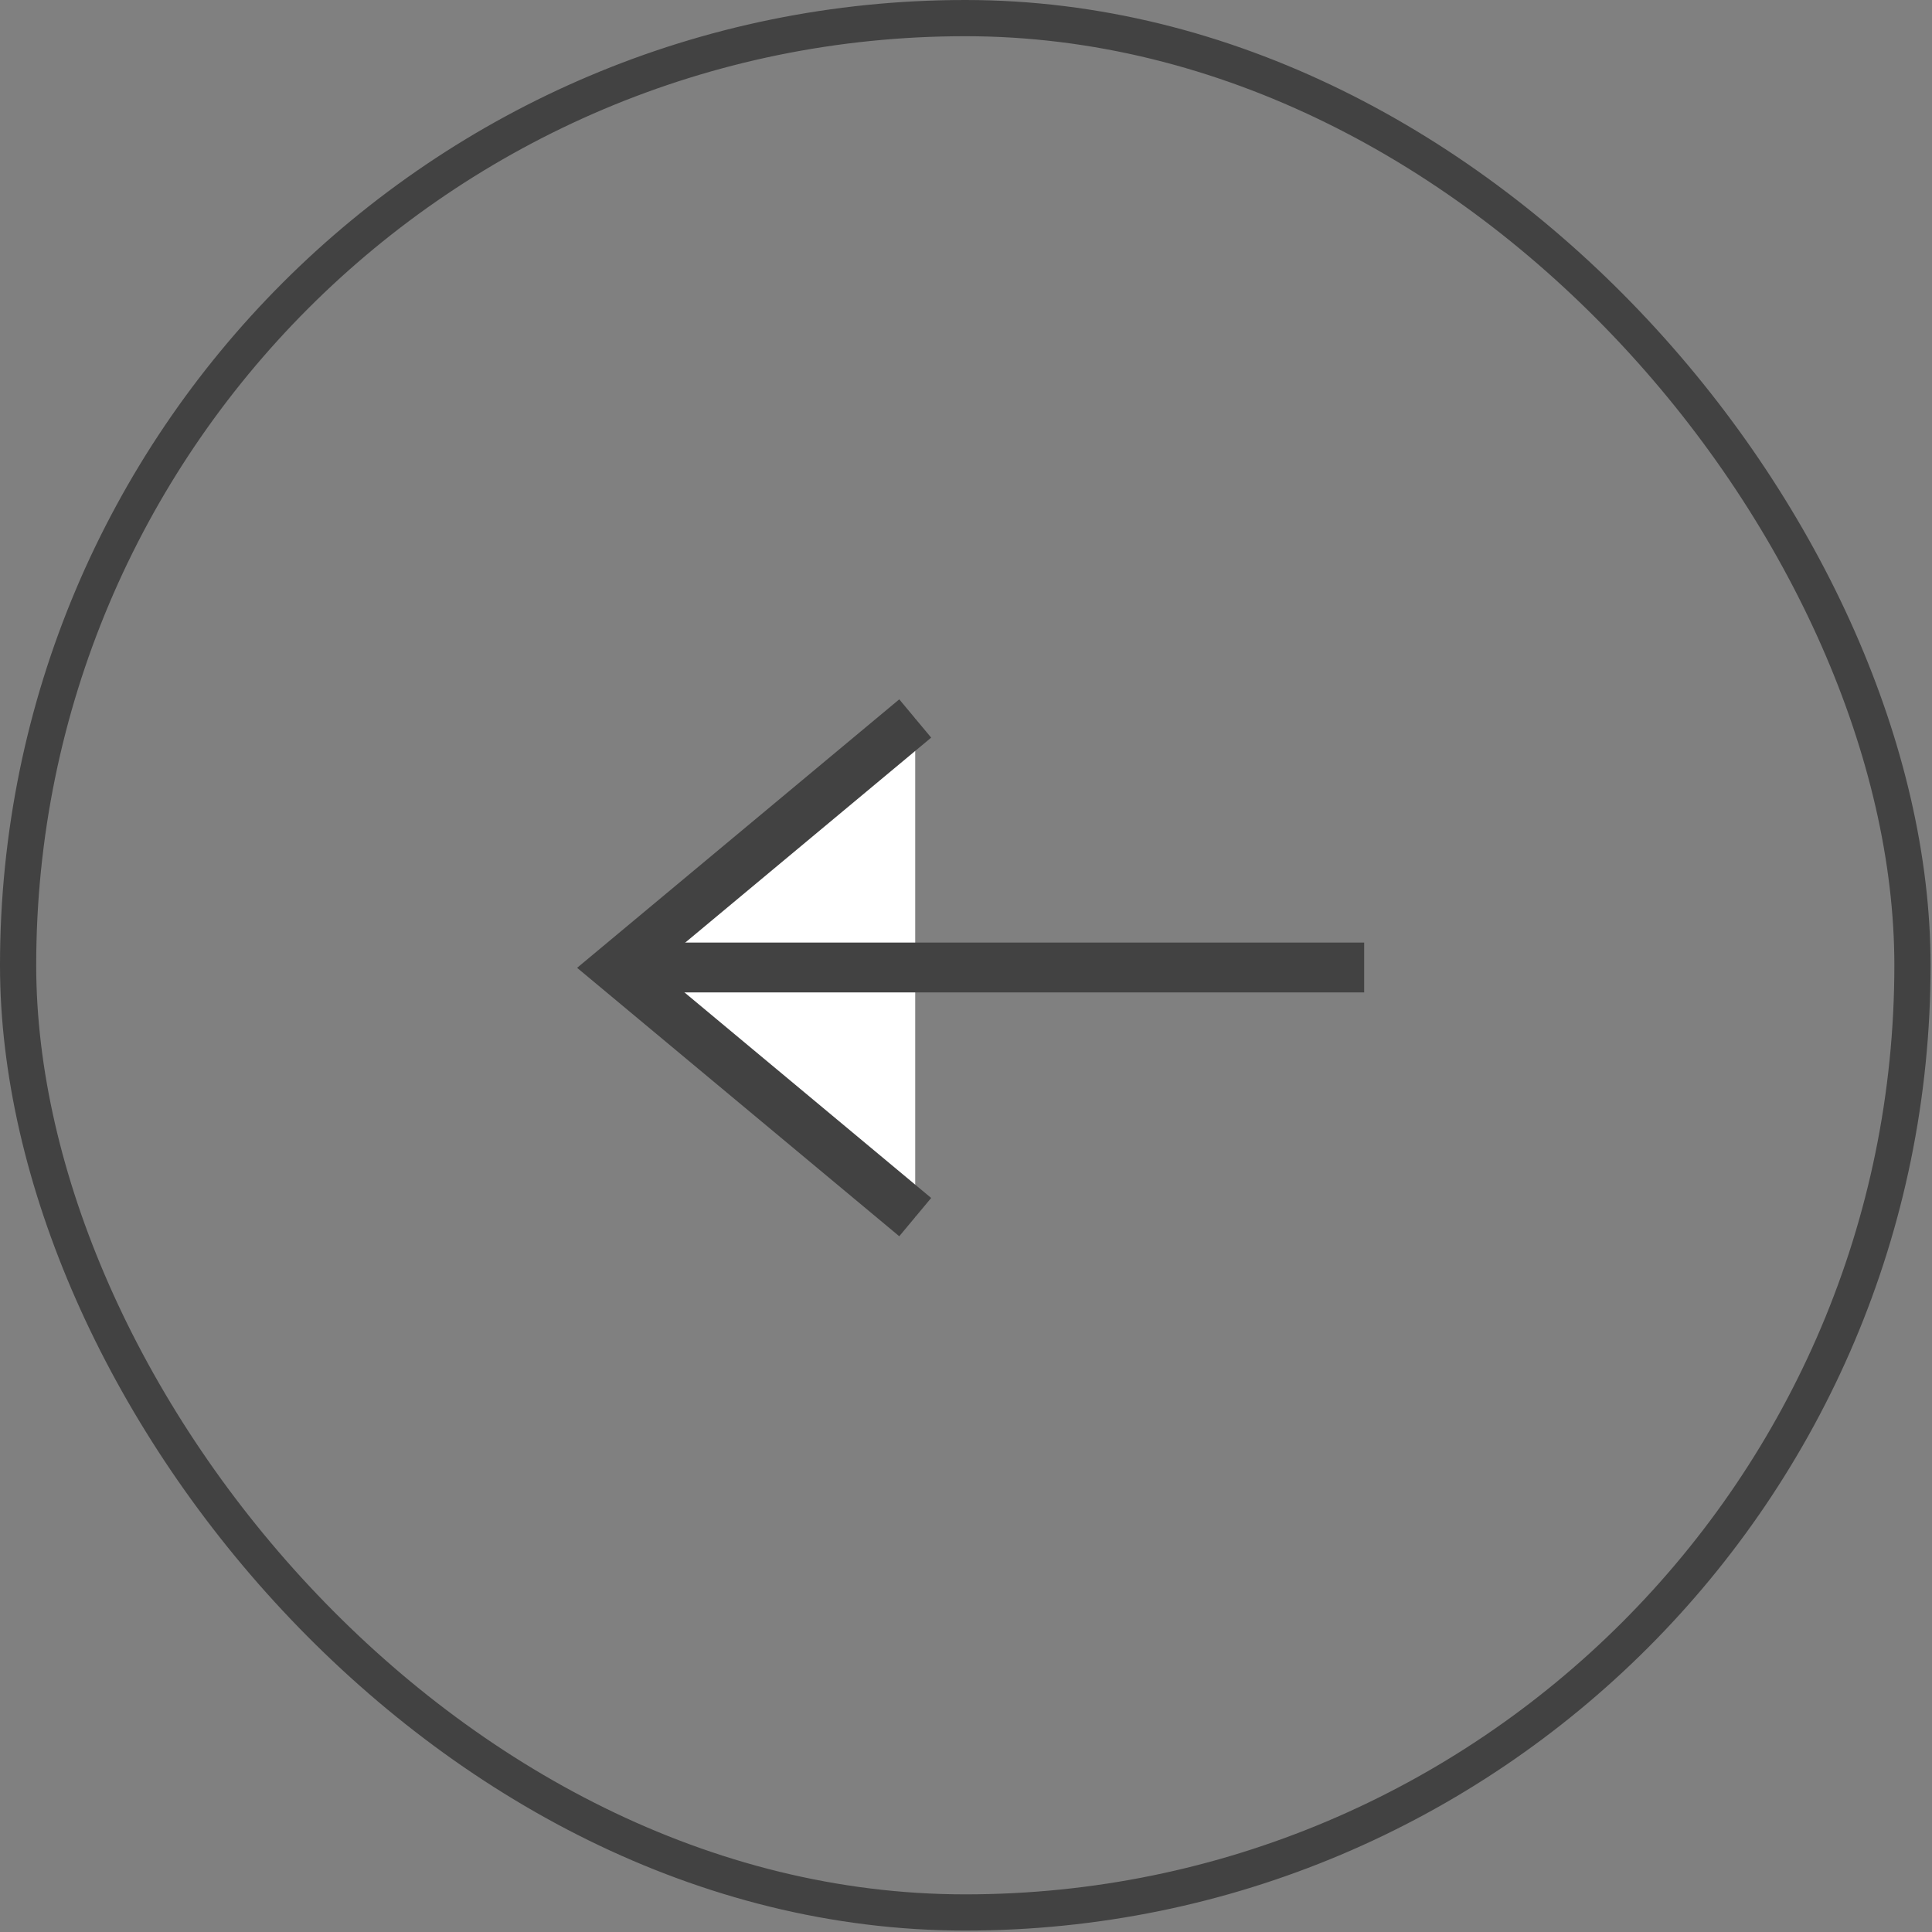
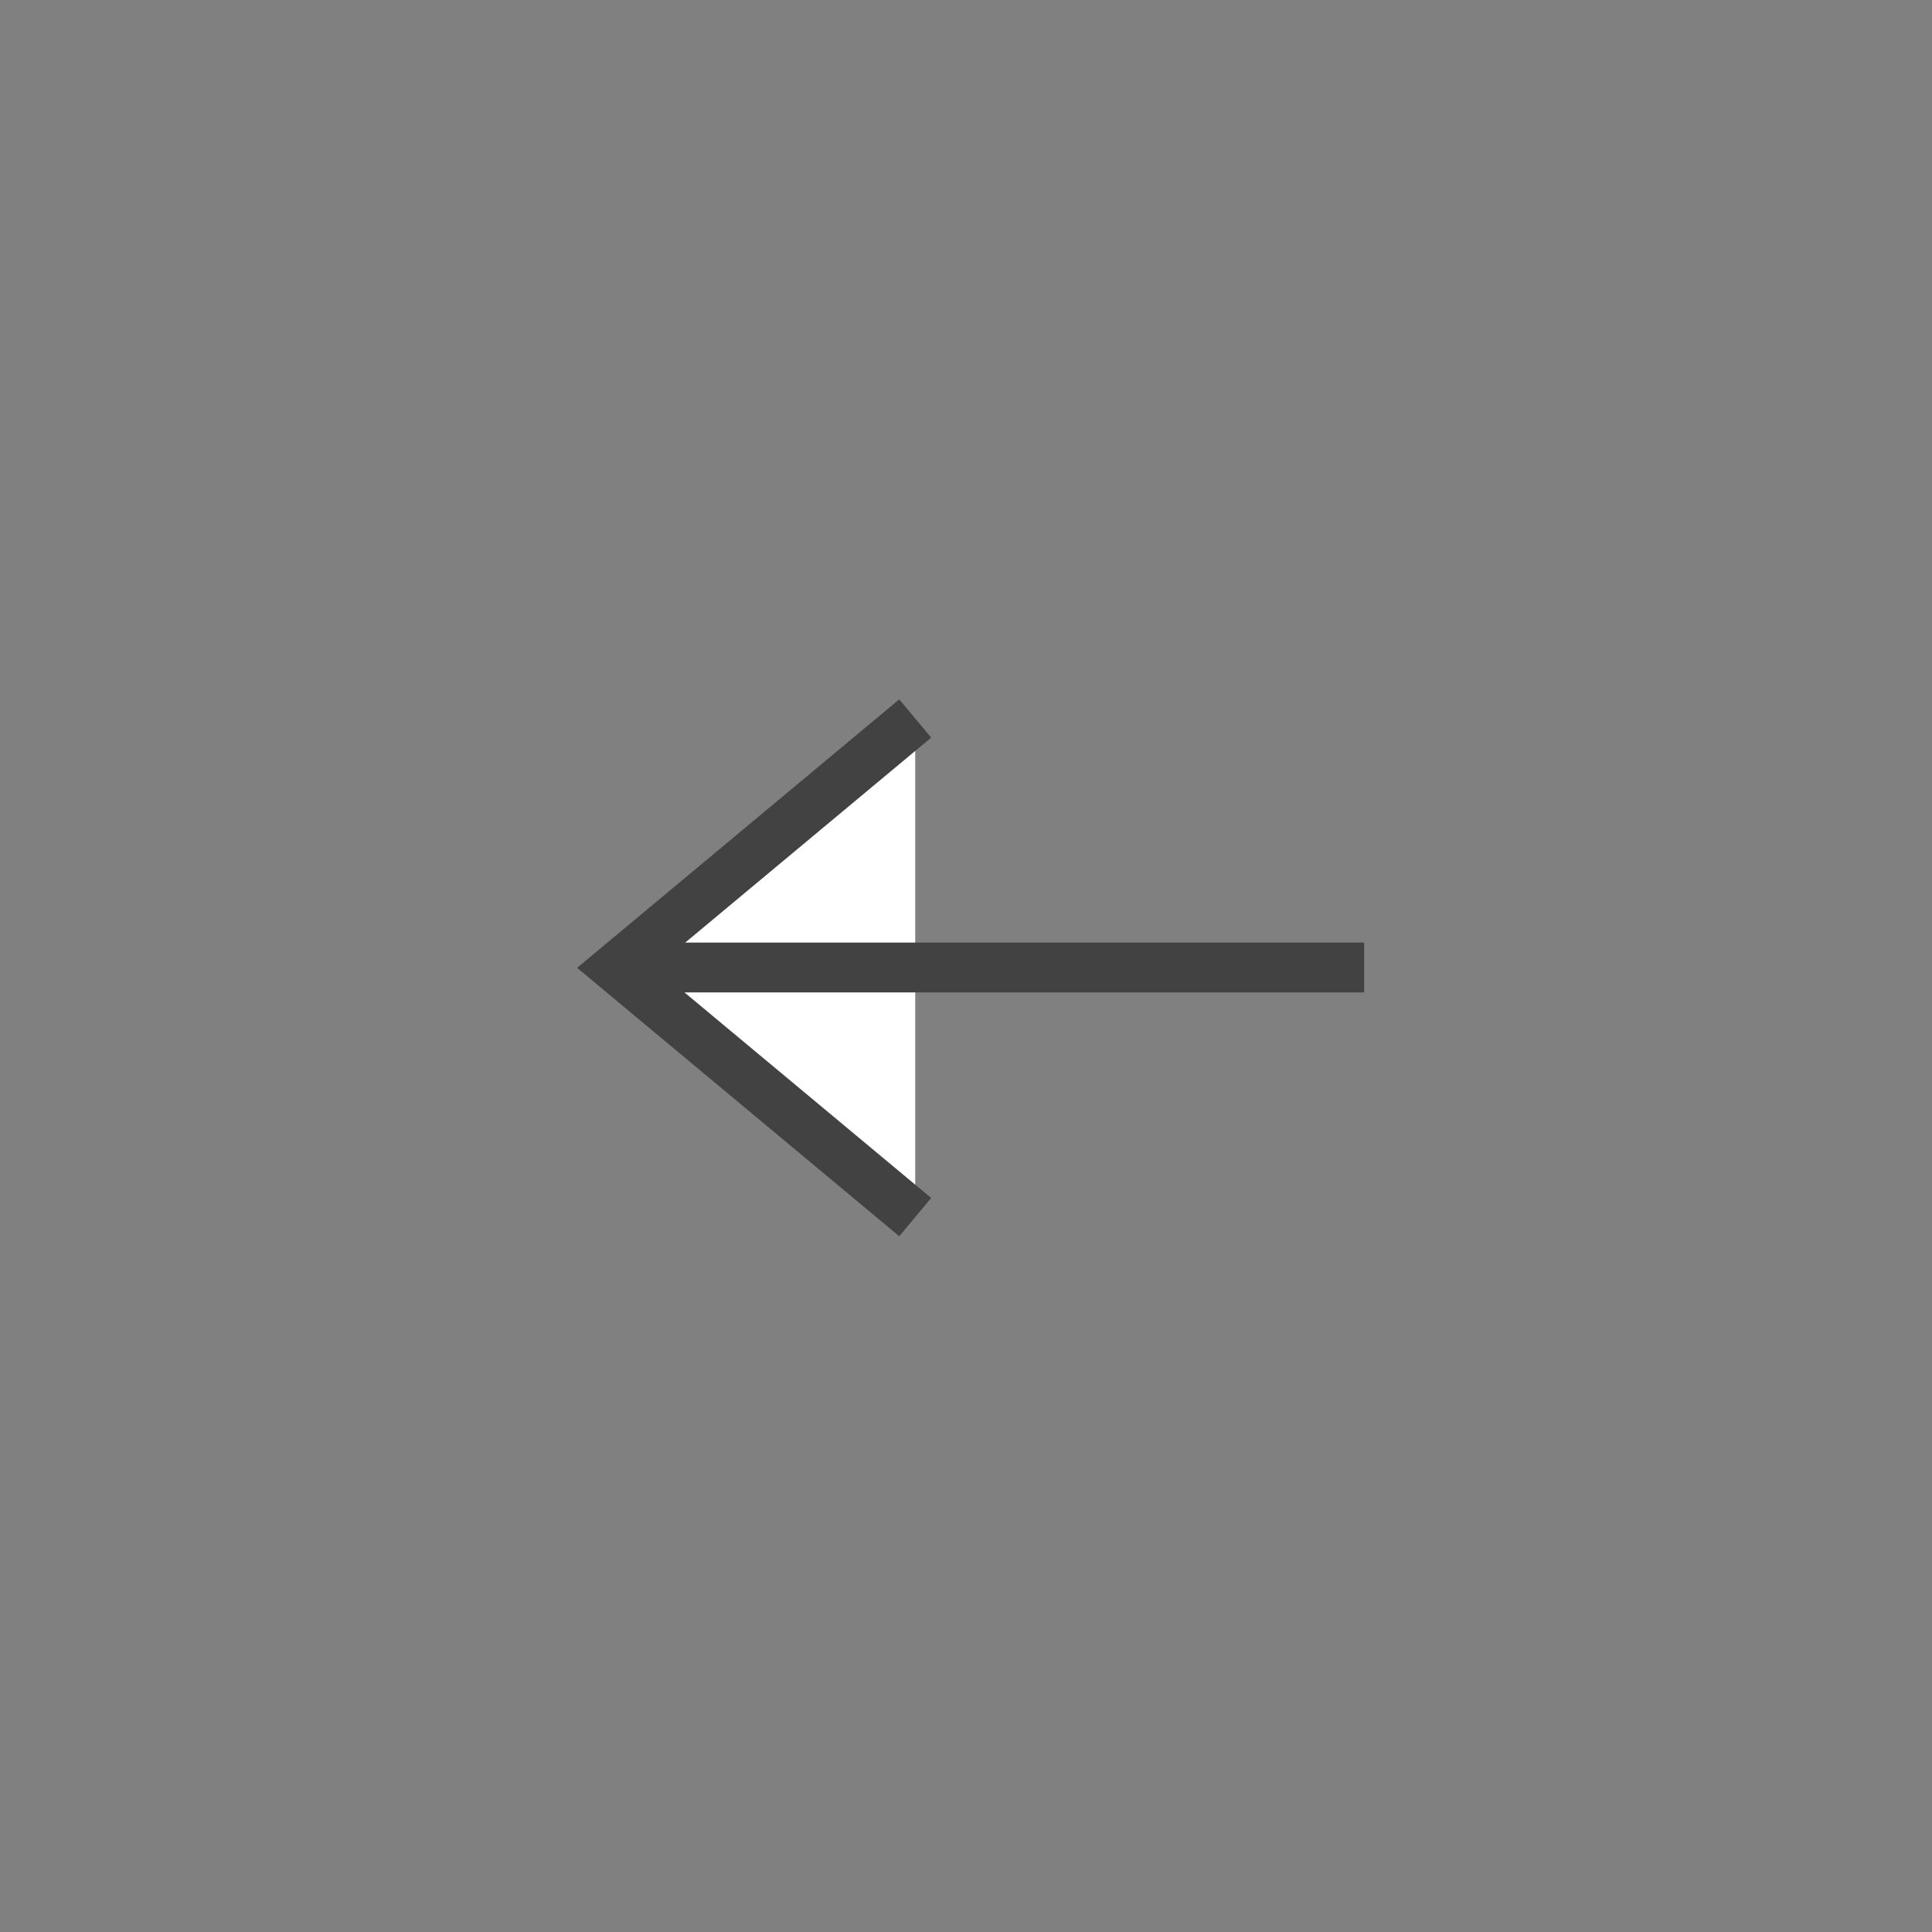
<svg xmlns="http://www.w3.org/2000/svg" width="35" height="35" viewBox="0 0 35 35" fill="none">
  <rect x="0" y="0" width="35" height="35" fill="#808080" stroke="none" />
-   <rect x="0.328" y="0.328" width="34.318" height="34.318" rx="17.159" stroke="#424242" stroke-width="0.656" />
  <path d="M16.58 13.016L11.16 17.533L16.58 22.049" fill="white" />
  <path d="M16.58 13.016L11.16 17.533L16.58 22.049" stroke="#424242" stroke-width="0.903" stroke-miterlimit="10" />
-   <path d="M24.713 17.527H11.16H24.713Z" fill="white" />
  <path d="M24.713 17.527H11.16" stroke="#424242" stroke-width="0.903" />
</svg>